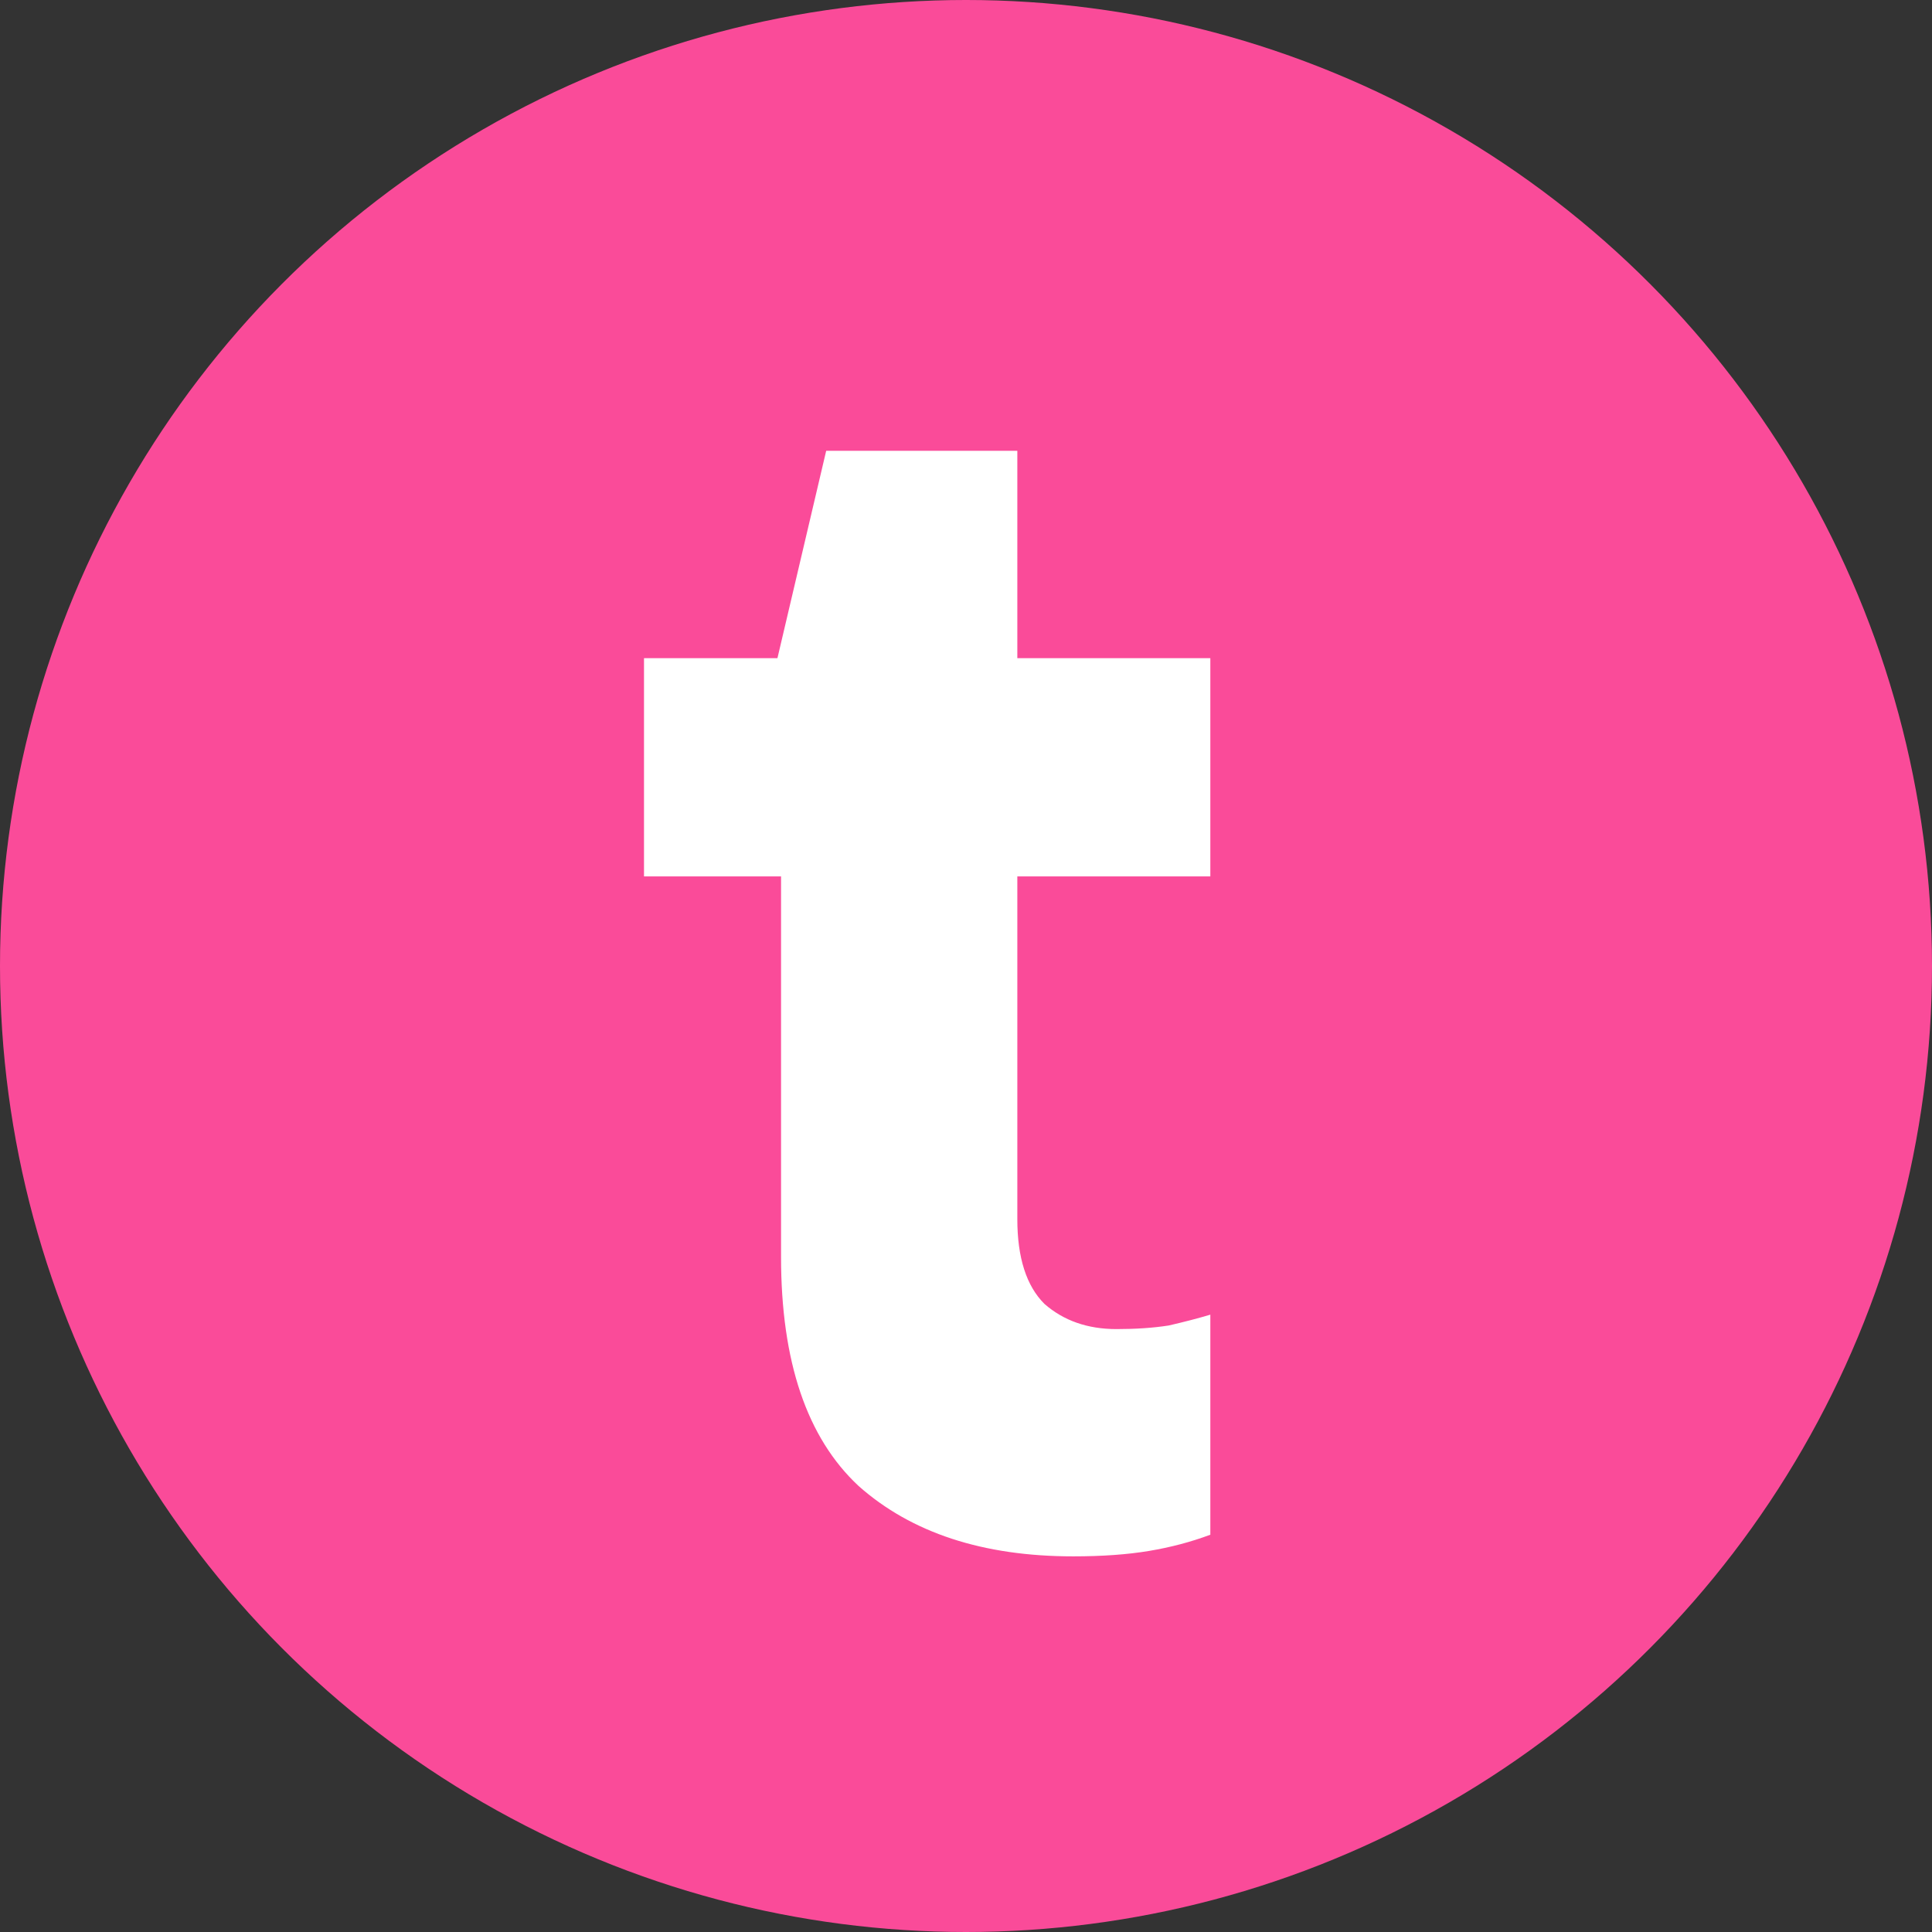
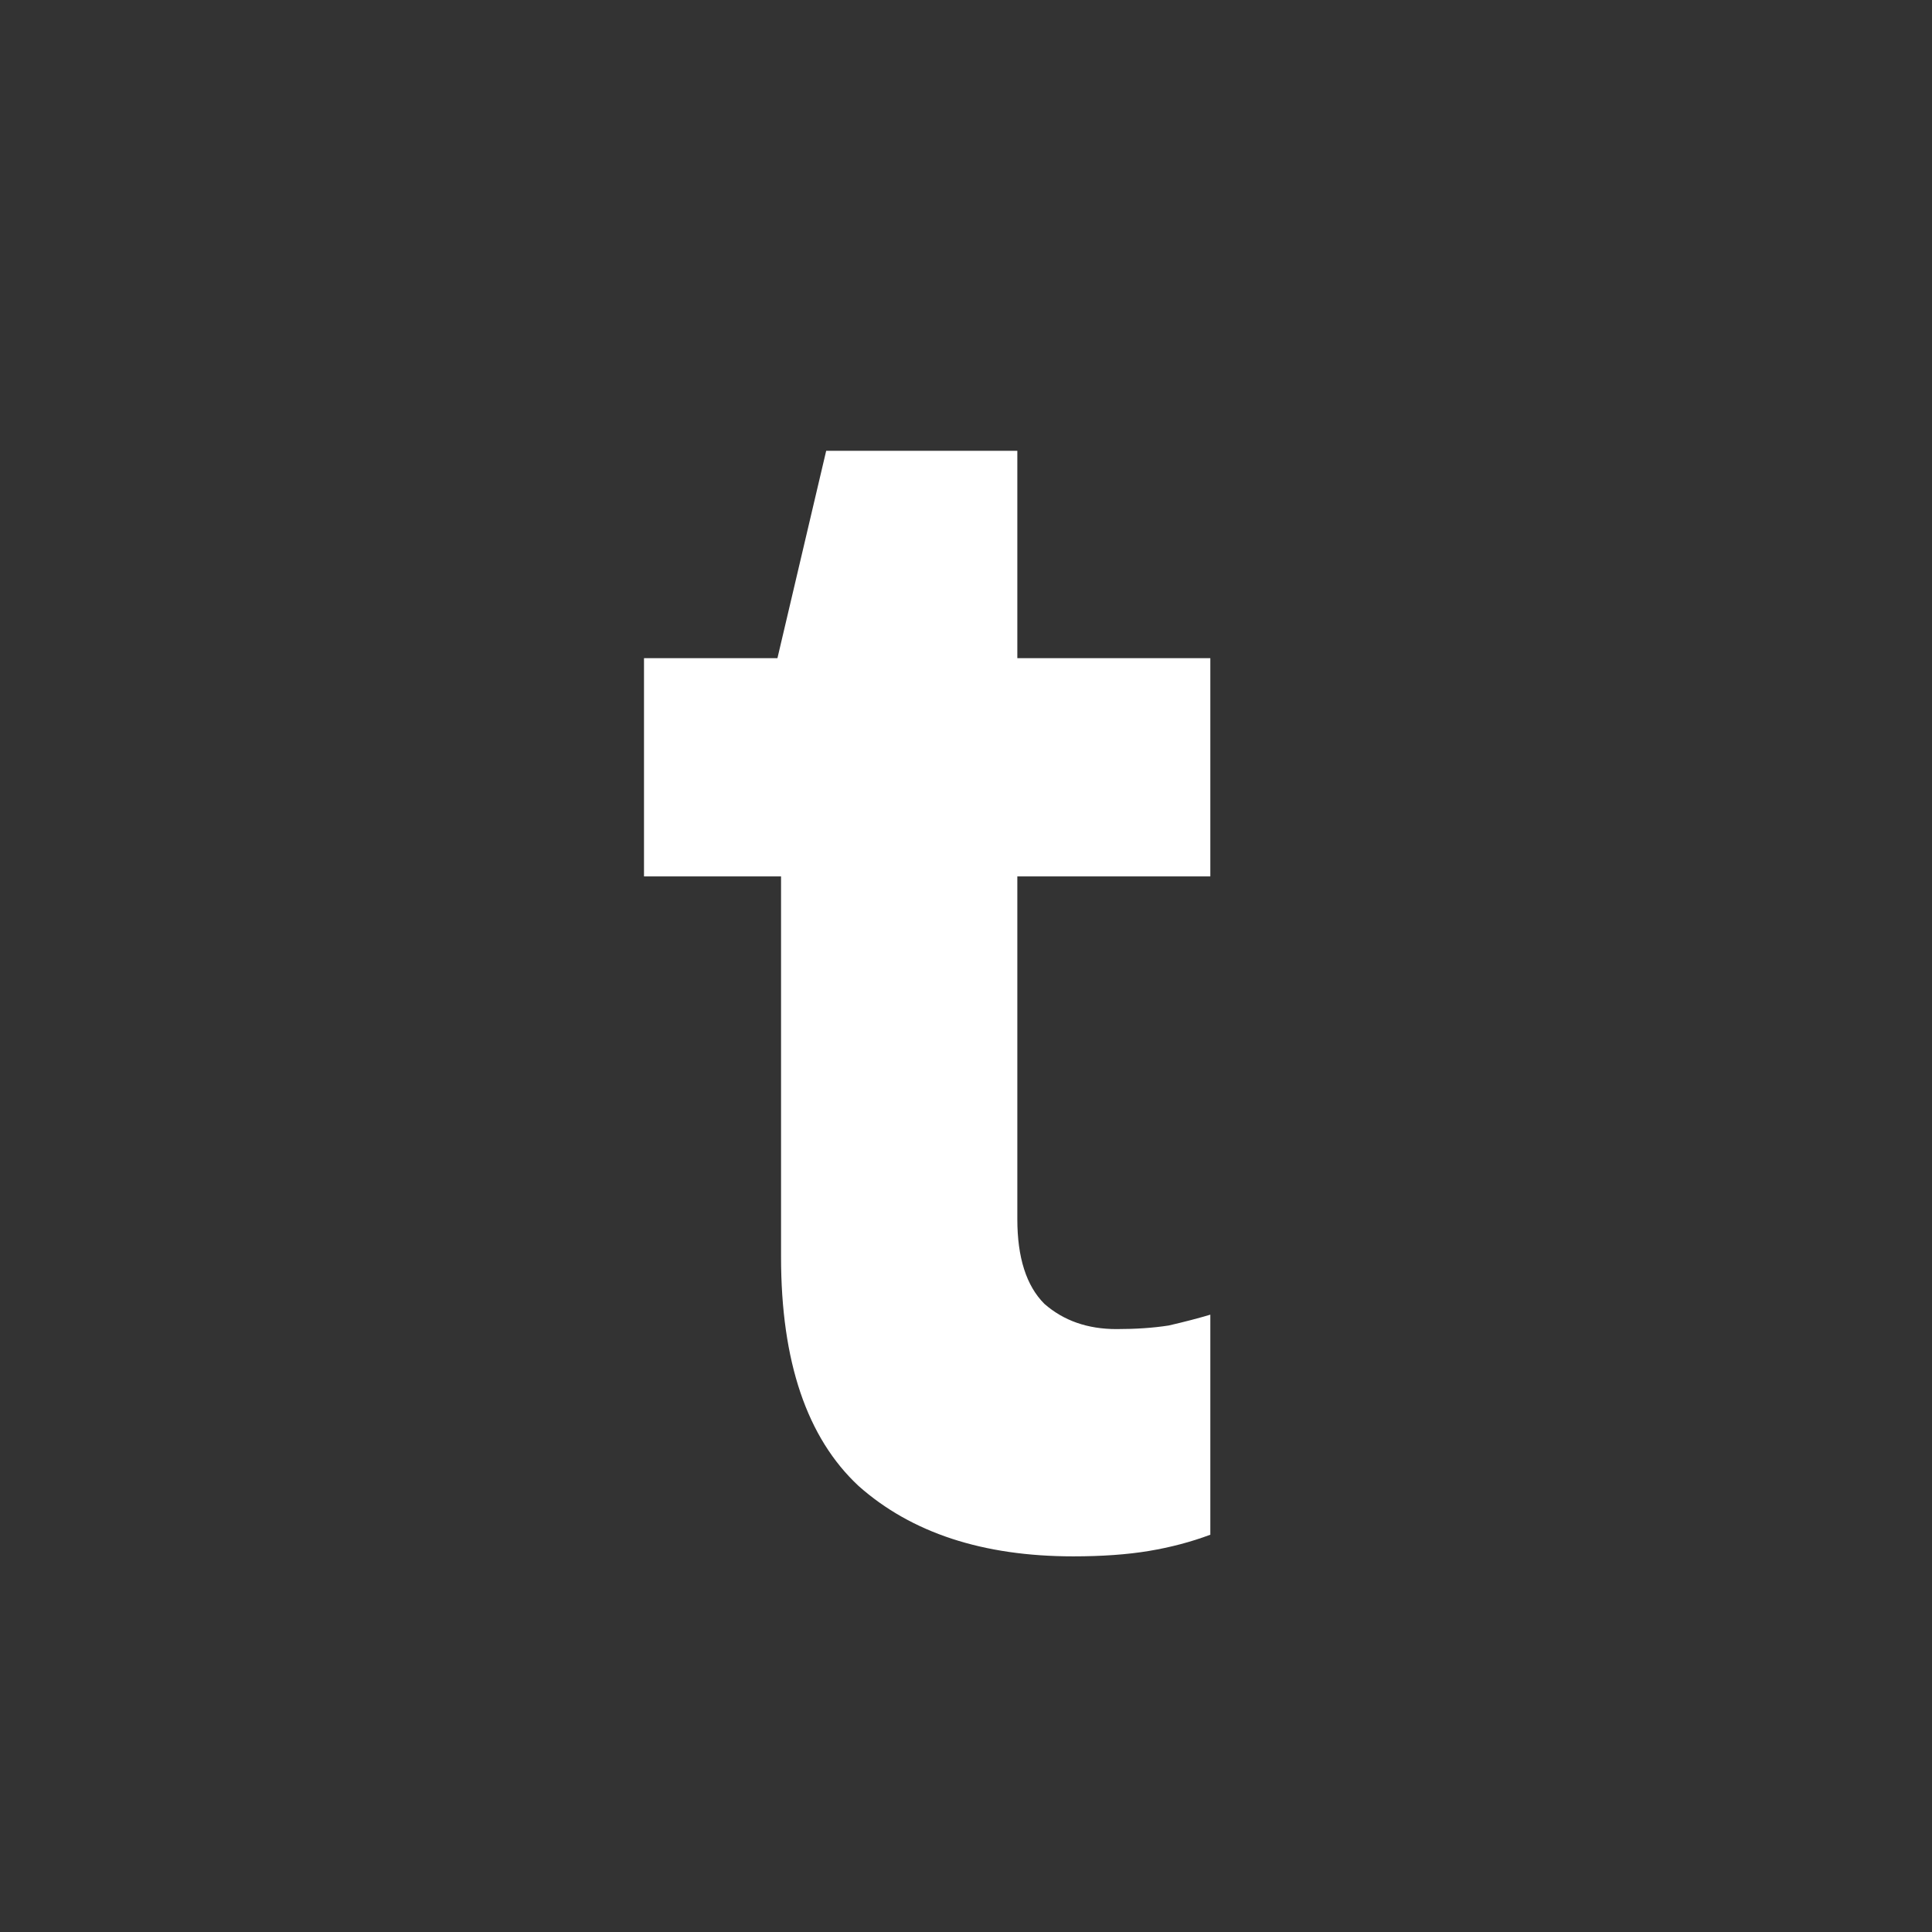
<svg xmlns="http://www.w3.org/2000/svg" width="30" height="30" viewBox="0 0 30 30" fill="none">
  <rect x="0" y="0" width="30" height="30" fill="#333333" stroke="none" />
-   <circle cx="15" cy="15" r="15" fill="#FA4B99" />
  <path d="M16.665 24.167C15.265 24.167 14.154 23.803 13.333 23.075C12.53 22.328 12.128 21.142 12.128 19.518V10.389L12.072 10.22L12.829 7H15.797V18.93C15.797 19.527 15.937 19.966 16.217 20.246C16.516 20.508 16.889 20.638 17.337 20.638C17.636 20.638 17.907 20.62 18.149 20.582C18.392 20.526 18.607 20.47 18.794 20.414V23.831C18.495 23.943 18.177 24.027 17.841 24.083C17.505 24.139 17.113 24.167 16.665 24.167ZM10 13.609V10.22H18.794V13.609H10Z" fill="white" />
</svg>